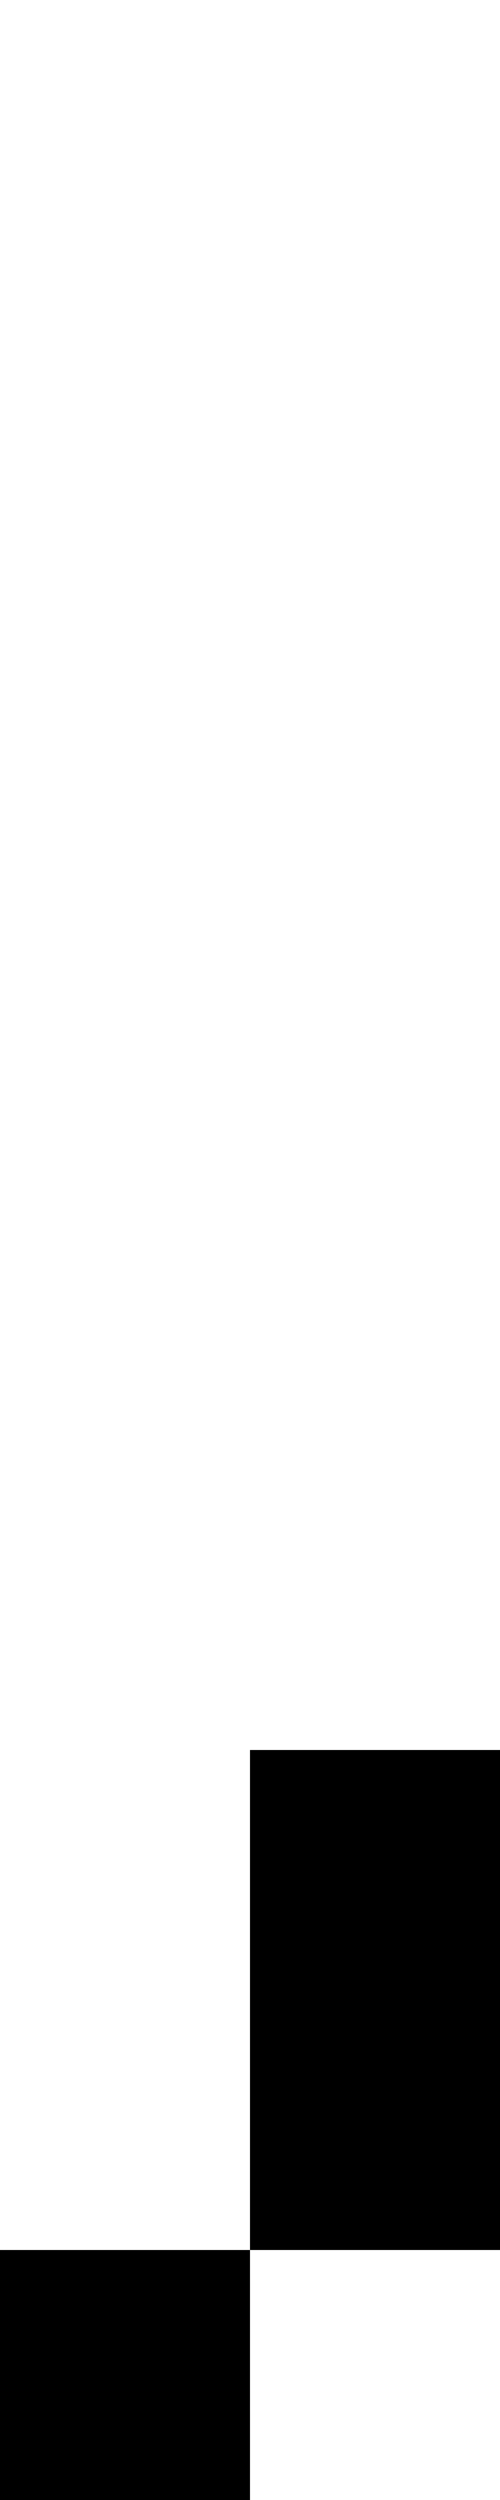
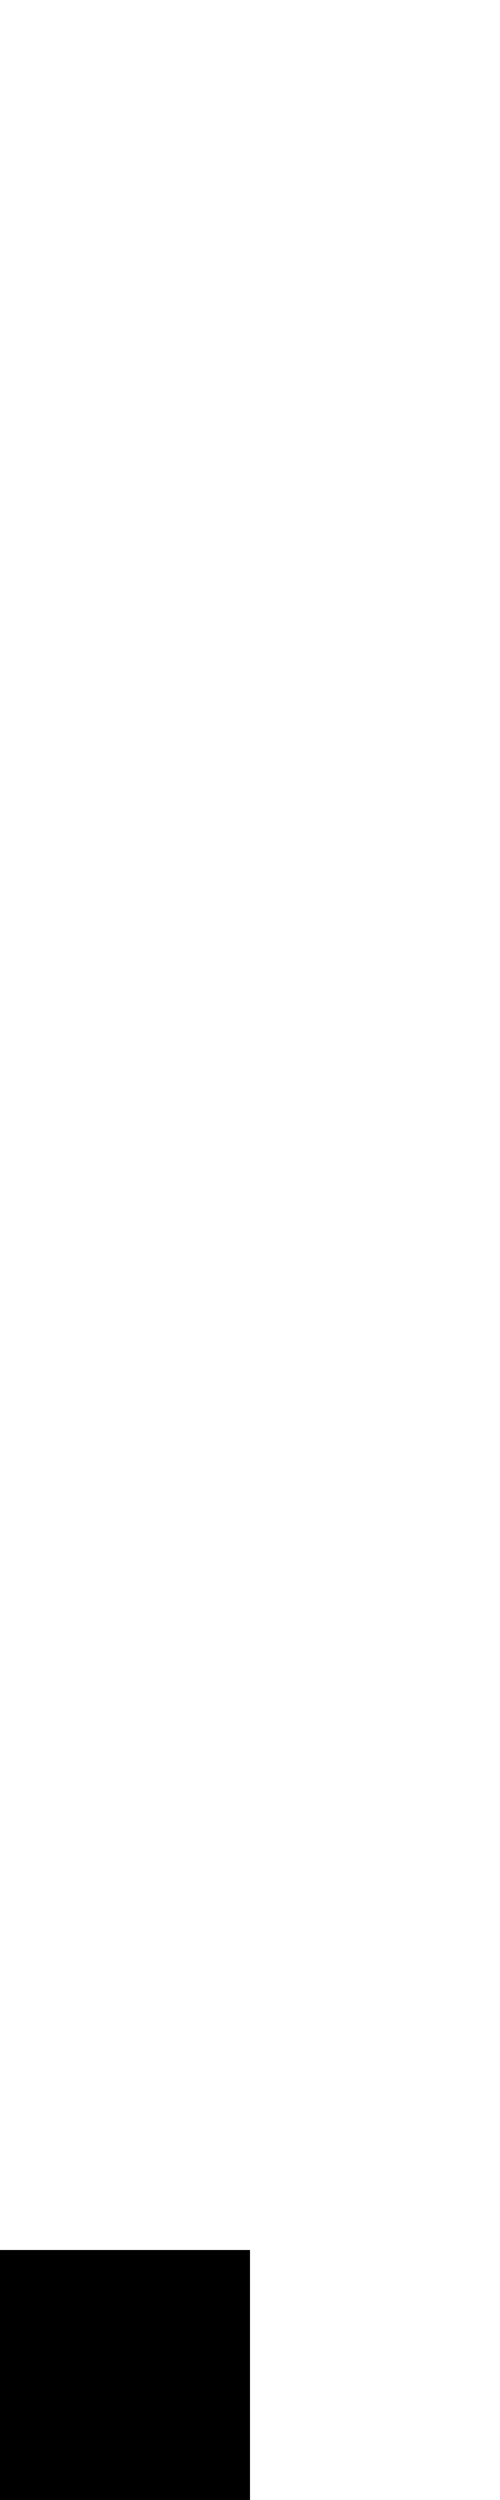
<svg xmlns="http://www.w3.org/2000/svg" width="2" height="10" viewBox="0 0 2 10">
  <style>rect { fill: black; }</style>
  <title>Character: 䗹 (U+45F9)</title>
-   <rect x="1" y="7" width="1" height="1" />
-   <rect x="1" y="8" width="1" height="1" />
  <rect x="0" y="9" width="1" height="1" />
</svg>